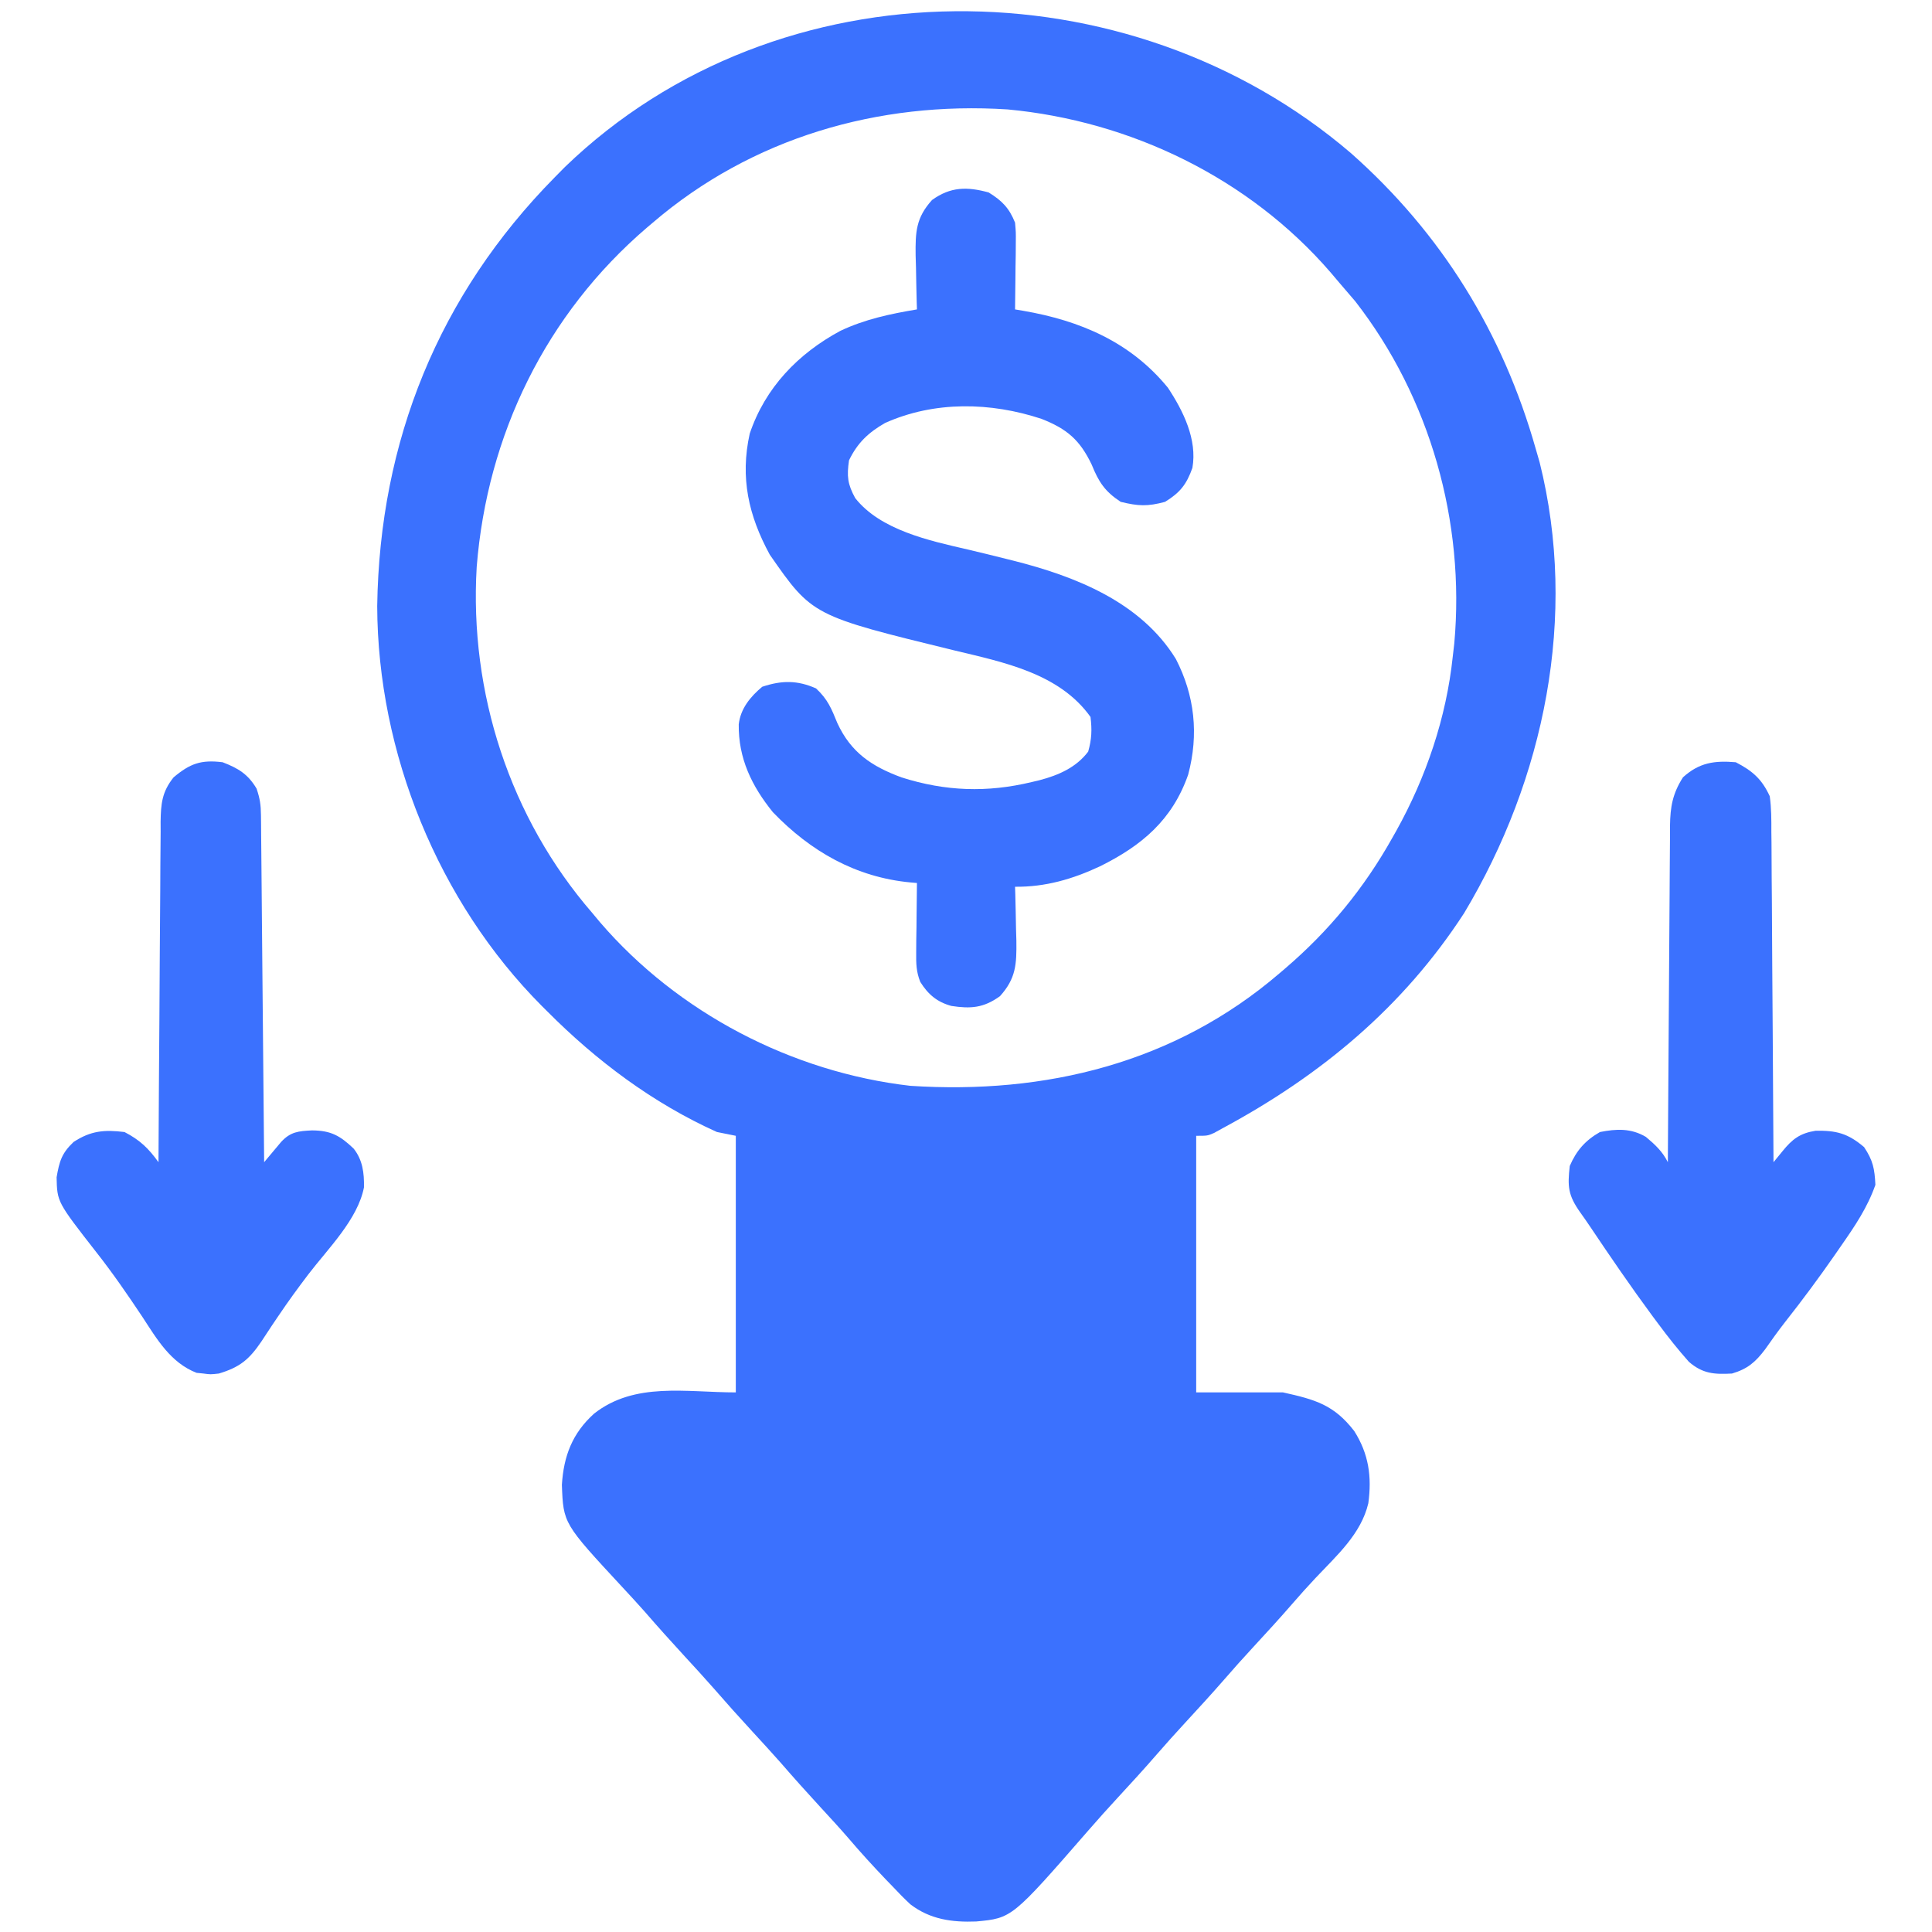
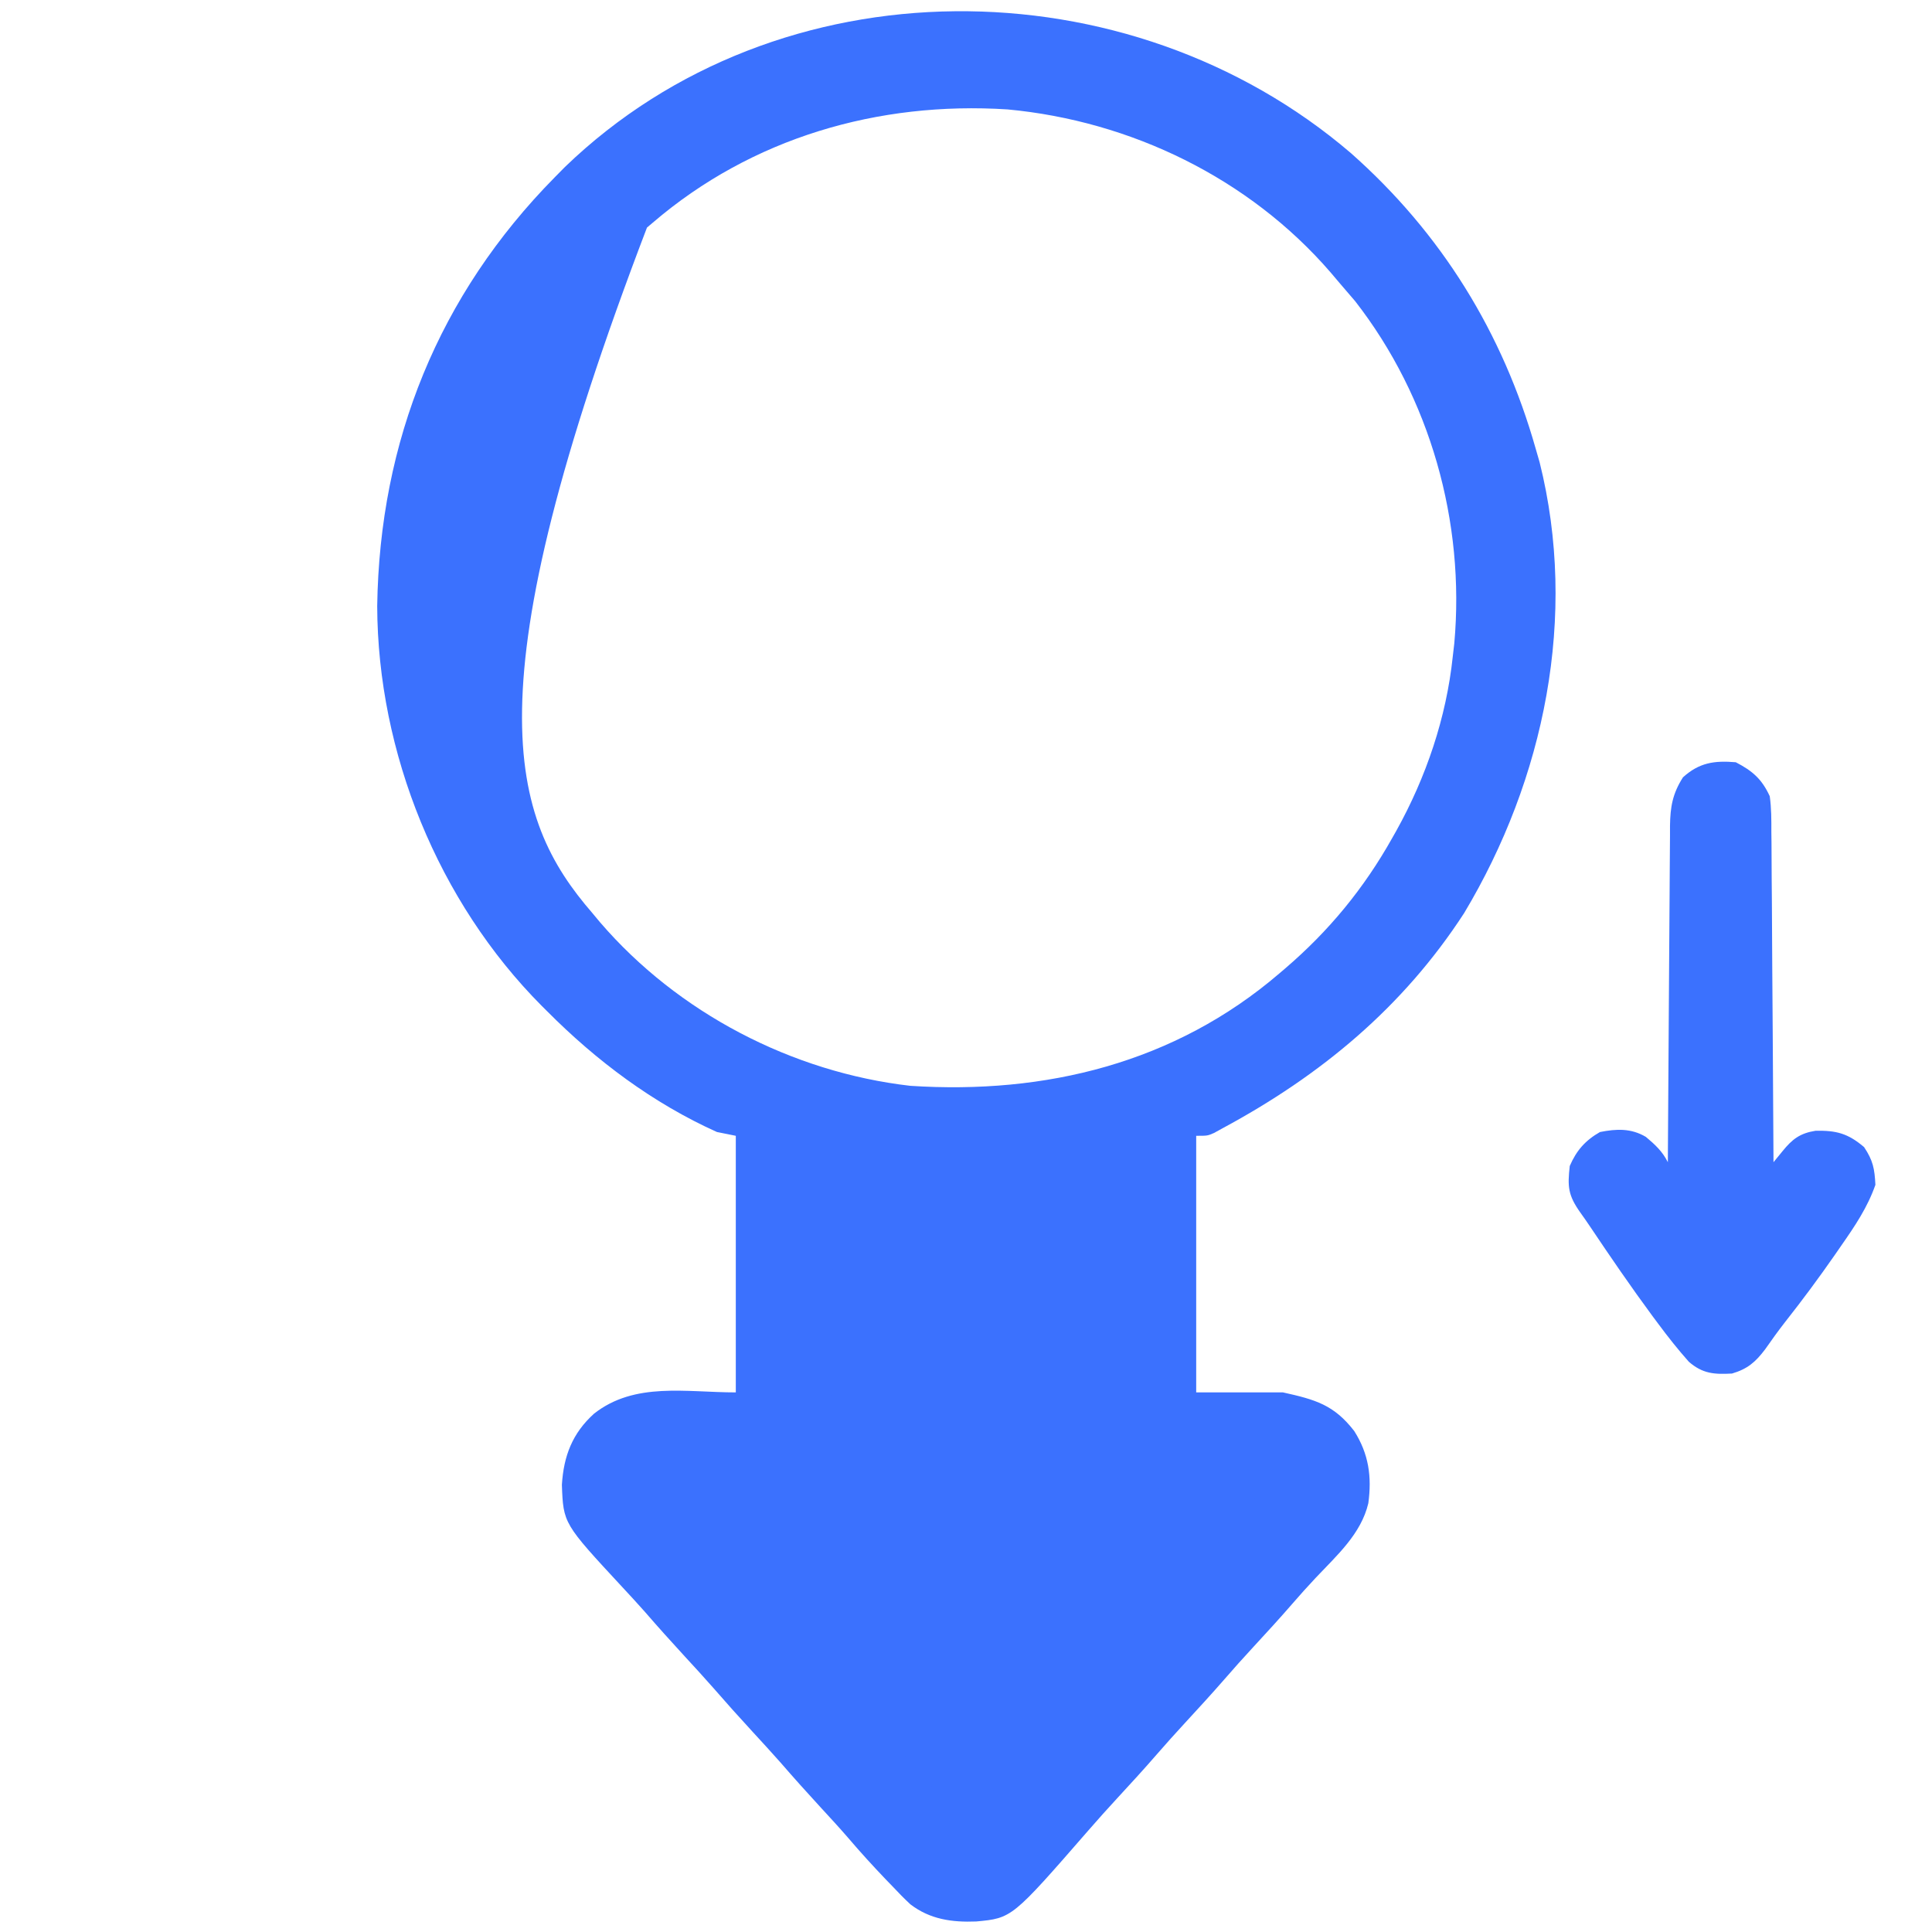
<svg xmlns="http://www.w3.org/2000/svg" width="54" height="54" viewBox="0 0 54 54" fill="none">
-   <path d="M37.76 4.281C40.29 6.521 42.005 9.298 42.926 12.551C42.961 12.673 42.997 12.795 43.033 12.921C44.109 17.224 43.169 21.773 40.922 25.523C39.211 28.157 36.915 30.059 34.172 31.535C34.093 31.579 34.013 31.622 33.932 31.667C33.75 31.746 33.75 31.746 33.434 31.746C33.434 34.113 33.434 36.479 33.434 38.918C34.234 38.918 35.035 38.918 35.859 38.918C36.766 39.119 37.285 39.265 37.852 39.999C38.257 40.639 38.346 41.272 38.245 42.017C38.042 42.876 37.364 43.475 36.776 44.099C36.553 44.337 36.336 44.577 36.123 44.824C35.764 45.239 35.392 45.642 35.021 46.045C34.751 46.338 34.485 46.633 34.225 46.934C33.865 47.348 33.494 47.751 33.122 48.155C32.853 48.447 32.587 48.742 32.326 49.043C31.967 49.458 31.595 49.861 31.224 50.264C30.954 50.557 30.688 50.852 30.428 51.152C28.286 53.613 28.286 53.613 27.283 53.706C26.608 53.732 25.995 53.648 25.445 53.226C25.268 53.062 25.102 52.891 24.937 52.715C24.848 52.622 24.848 52.622 24.756 52.528C24.397 52.152 24.047 51.769 23.71 51.373C23.459 51.083 23.199 50.801 22.939 50.519C22.56 50.107 22.186 49.691 21.819 49.267C21.564 48.978 21.302 48.694 21.041 48.41C20.661 47.998 20.288 47.581 19.92 47.158C19.665 46.868 19.404 46.584 19.143 46.301C18.763 45.888 18.389 45.472 18.022 45.048C17.816 44.815 17.604 44.586 17.392 44.358C15.745 42.582 15.745 42.582 15.705 41.501C15.755 40.692 15.999 40.058 16.605 39.511C17.742 38.618 19.174 38.918 20.566 38.918C20.566 36.551 20.566 34.184 20.566 31.746C20.392 31.711 20.218 31.676 20.039 31.64C18.254 30.838 16.668 29.648 15.293 28.265C15.243 28.216 15.193 28.166 15.141 28.114C12.247 25.205 10.556 21.038 10.543 16.94C10.611 12.329 12.26 8.247 15.504 4.957C15.599 4.861 15.693 4.765 15.791 4.666C21.775 -1.105 31.549 -1.039 37.76 4.281ZM18.246 6.223C18.192 6.268 18.138 6.314 18.083 6.361C15.261 8.777 13.617 12.154 13.324 15.845C13.115 19.357 14.25 22.861 16.559 25.523C16.665 25.651 16.665 25.651 16.774 25.781C18.947 28.306 22.132 29.968 25.443 30.349C29.219 30.596 32.835 29.713 35.754 27.211C35.808 27.165 35.862 27.119 35.917 27.072C37.145 26.021 38.126 24.828 38.918 23.414C38.954 23.351 38.989 23.288 39.026 23.223C39.859 21.727 40.426 20.059 40.605 18.352C40.62 18.229 40.633 18.107 40.648 17.982C40.953 14.588 39.974 11.111 37.877 8.418C37.733 8.247 37.588 8.078 37.441 7.91C37.357 7.811 37.273 7.711 37.186 7.609C34.914 4.982 31.607 3.379 28.16 3.058C24.549 2.827 21.014 3.85 18.246 6.223Z" fill="#3B71FE" />
+   <path d="M37.76 4.281C40.29 6.521 42.005 9.298 42.926 12.551C42.961 12.673 42.997 12.795 43.033 12.921C44.109 17.224 43.169 21.773 40.922 25.523C39.211 28.157 36.915 30.059 34.172 31.535C34.093 31.579 34.013 31.622 33.932 31.667C33.75 31.746 33.75 31.746 33.434 31.746C33.434 34.113 33.434 36.479 33.434 38.918C34.234 38.918 35.035 38.918 35.859 38.918C36.766 39.119 37.285 39.265 37.852 39.999C38.257 40.639 38.346 41.272 38.245 42.017C38.042 42.876 37.364 43.475 36.776 44.099C36.553 44.337 36.336 44.577 36.123 44.824C35.764 45.239 35.392 45.642 35.021 46.045C34.751 46.338 34.485 46.633 34.225 46.934C33.865 47.348 33.494 47.751 33.122 48.155C32.853 48.447 32.587 48.742 32.326 49.043C31.967 49.458 31.595 49.861 31.224 50.264C30.954 50.557 30.688 50.852 30.428 51.152C28.286 53.613 28.286 53.613 27.283 53.706C26.608 53.732 25.995 53.648 25.445 53.226C25.268 53.062 25.102 52.891 24.937 52.715C24.848 52.622 24.848 52.622 24.756 52.528C24.397 52.152 24.047 51.769 23.71 51.373C23.459 51.083 23.199 50.801 22.939 50.519C22.56 50.107 22.186 49.691 21.819 49.267C21.564 48.978 21.302 48.694 21.041 48.41C20.661 47.998 20.288 47.581 19.92 47.158C19.665 46.868 19.404 46.584 19.143 46.301C18.763 45.888 18.389 45.472 18.022 45.048C17.816 44.815 17.604 44.586 17.392 44.358C15.745 42.582 15.745 42.582 15.705 41.501C15.755 40.692 15.999 40.058 16.605 39.511C17.742 38.618 19.174 38.918 20.566 38.918C20.566 36.551 20.566 34.184 20.566 31.746C20.392 31.711 20.218 31.676 20.039 31.64C18.254 30.838 16.668 29.648 15.293 28.265C15.243 28.216 15.193 28.166 15.141 28.114C12.247 25.205 10.556 21.038 10.543 16.94C10.611 12.329 12.26 8.247 15.504 4.957C15.599 4.861 15.693 4.765 15.791 4.666C21.775 -1.105 31.549 -1.039 37.76 4.281ZM18.246 6.223C18.192 6.268 18.138 6.314 18.083 6.361C13.115 19.357 14.25 22.861 16.559 25.523C16.665 25.651 16.665 25.651 16.774 25.781C18.947 28.306 22.132 29.968 25.443 30.349C29.219 30.596 32.835 29.713 35.754 27.211C35.808 27.165 35.862 27.119 35.917 27.072C37.145 26.021 38.126 24.828 38.918 23.414C38.954 23.351 38.989 23.288 39.026 23.223C39.859 21.727 40.426 20.059 40.605 18.352C40.62 18.229 40.633 18.107 40.648 17.982C40.953 14.588 39.974 11.111 37.877 8.418C37.733 8.247 37.588 8.078 37.441 7.91C37.357 7.811 37.273 7.711 37.186 7.609C34.914 4.982 31.607 3.379 28.16 3.058C24.549 2.827 21.014 3.85 18.246 6.223Z" fill="#3B71FE" />
  <path d="M23.309 32.695C24.288 32.785 24.288 32.785 24.636 32.859C25.023 32.931 25.409 32.923 25.801 32.924C25.889 32.924 25.977 32.925 26.067 32.925C26.253 32.925 26.438 32.926 26.624 32.926C26.905 32.926 27.185 32.928 27.465 32.93C28.304 32.932 29.111 32.933 29.933 32.741C30.19 32.69 30.429 32.692 30.691 32.695C30.692 32.793 30.693 32.891 30.693 32.991C30.699 33.913 30.707 34.835 30.716 35.756C30.721 36.23 30.725 36.704 30.728 37.178C30.731 37.636 30.735 38.093 30.74 38.55C30.742 38.725 30.743 38.899 30.744 39.074C30.745 39.318 30.748 39.563 30.751 39.807C30.752 39.947 30.754 40.086 30.755 40.229C30.811 40.736 30.95 41.101 31.345 41.432C31.723 41.589 32.073 41.605 32.477 41.608C32.595 41.611 32.595 41.611 32.715 41.614C32.966 41.62 33.216 41.623 33.467 41.627C33.637 41.63 33.807 41.634 33.978 41.638C34.394 41.647 34.81 41.654 35.227 41.66C34.987 42.031 34.749 42.375 34.443 42.694C34.377 42.764 34.31 42.835 34.241 42.907C34.138 43.014 34.138 43.014 34.033 43.123C33.563 43.616 33.102 44.112 32.657 44.627C32.411 44.908 32.158 45.182 31.904 45.457C31.584 45.805 31.265 46.154 30.955 46.511C30.596 46.926 30.224 47.329 29.853 47.733C29.525 48.089 29.204 48.451 28.887 48.817C28.576 49.169 28.258 49.512 27.939 49.855C27.647 50.172 27.371 50.496 27.105 50.836C26.723 50.678 26.512 50.461 26.242 50.15C26.159 50.056 26.076 49.961 25.99 49.864C25.906 49.767 25.821 49.67 25.734 49.57C25.576 49.394 25.418 49.218 25.26 49.043C20.514 43.769 20.514 43.769 20.279 43.508C20.113 43.324 19.947 43.142 19.779 42.96C19.695 42.868 19.611 42.776 19.525 42.682C19.449 42.599 19.373 42.517 19.295 42.432C19.09 42.187 18.935 41.936 18.773 41.66C18.879 41.659 18.984 41.658 19.093 41.657C19.485 41.653 19.878 41.646 20.271 41.638C20.44 41.635 20.61 41.633 20.78 41.631C21.024 41.629 21.269 41.624 21.513 41.619C21.626 41.619 21.626 41.619 21.741 41.618C22.274 41.603 22.59 41.481 22.992 41.133C23.218 40.703 23.235 40.295 23.237 39.819C23.238 39.703 23.238 39.703 23.24 39.585C23.243 39.331 23.245 39.077 23.247 38.824C23.249 38.647 23.251 38.47 23.253 38.294C23.258 37.83 23.263 37.366 23.267 36.902C23.271 36.429 23.276 35.955 23.281 35.481C23.292 34.553 23.3 33.624 23.309 32.695Z" fill="#3B71FE" />
-   <path d="M27.633 5.379C28.009 5.611 28.208 5.816 28.371 6.223C28.395 6.493 28.395 6.493 28.392 6.794C28.391 6.902 28.39 7.011 28.39 7.122C28.387 7.29 28.387 7.29 28.384 7.462C28.383 7.576 28.382 7.689 28.381 7.807C28.379 8.087 28.375 8.368 28.371 8.648C28.447 8.661 28.523 8.674 28.601 8.687C30.188 8.961 31.598 9.558 32.642 10.835C33.073 11.486 33.468 12.286 33.328 13.078C33.164 13.539 32.984 13.769 32.563 14.027C32.07 14.159 31.82 14.147 31.324 14.027C30.88 13.735 30.71 13.473 30.513 12.986C30.181 12.293 29.82 11.986 29.109 11.707C27.692 11.238 26.118 11.203 24.737 11.823C24.274 12.089 23.966 12.377 23.73 12.867C23.667 13.309 23.688 13.529 23.903 13.921C24.608 14.818 25.982 15.113 27.041 15.357C27.4 15.44 27.758 15.53 28.115 15.619C28.218 15.645 28.218 15.645 28.324 15.671C30.058 16.109 31.887 16.826 32.867 18.421C33.393 19.442 33.51 20.528 33.209 21.654C32.765 22.92 31.912 23.636 30.743 24.215C29.978 24.573 29.216 24.794 28.371 24.785C28.374 24.89 28.374 24.89 28.378 24.998C28.387 25.318 28.392 25.638 28.398 25.958C28.401 26.069 28.404 26.179 28.408 26.293C28.416 26.951 28.398 27.347 27.949 27.844C27.491 28.174 27.131 28.199 26.59 28.116C26.189 28.006 25.94 27.793 25.722 27.445C25.607 27.155 25.605 26.928 25.608 26.616C25.609 26.503 25.61 26.39 25.61 26.274C25.612 26.157 25.614 26.04 25.616 25.919C25.617 25.8 25.618 25.681 25.619 25.559C25.621 25.266 25.625 24.973 25.629 24.68C25.568 24.675 25.508 24.67 25.445 24.664C23.921 24.52 22.657 23.797 21.603 22.702C21.009 21.969 20.636 21.194 20.648 20.246C20.698 19.806 20.973 19.472 21.305 19.195C21.851 19.013 22.288 19.011 22.808 19.241C23.138 19.549 23.237 19.801 23.404 20.21C23.785 21.035 24.368 21.423 25.203 21.73C26.424 22.118 27.592 22.159 28.839 21.858C28.909 21.842 28.979 21.825 29.051 21.808C29.583 21.668 30.075 21.456 30.415 21.008C30.514 20.66 30.524 20.399 30.48 20.039C29.614 18.821 28.055 18.511 26.677 18.18C22.704 17.21 22.704 17.21 21.516 15.504C20.924 14.416 20.681 13.357 20.955 12.12C21.387 10.838 22.304 9.886 23.487 9.248C24.178 8.921 24.877 8.775 25.629 8.648C25.627 8.578 25.625 8.508 25.622 8.436C25.613 8.115 25.608 7.795 25.602 7.475C25.599 7.365 25.596 7.254 25.592 7.14C25.584 6.482 25.602 6.086 26.051 5.59C26.569 5.216 27.035 5.215 27.633 5.379Z" fill="#3B71FE" />
  <path d="M48.516 21.305C48.984 21.548 49.245 21.776 49.465 22.254C49.512 22.587 49.511 22.917 49.51 23.253C49.512 23.403 49.512 23.403 49.514 23.555C49.517 23.885 49.518 24.214 49.519 24.543C49.521 24.772 49.523 25.001 49.525 25.229C49.53 25.83 49.533 26.431 49.535 27.033C49.539 27.646 49.544 28.26 49.548 28.873C49.557 30.077 49.564 31.281 49.57 32.484C49.694 32.332 49.694 32.332 49.821 32.177C50.094 31.84 50.309 31.674 50.746 31.605C51.322 31.595 51.647 31.675 52.102 32.062C52.353 32.44 52.395 32.665 52.418 33.117C52.196 33.751 51.844 34.27 51.462 34.818C51.401 34.906 51.341 34.994 51.278 35.084C50.837 35.718 50.38 36.335 49.902 36.941C49.703 37.195 49.518 37.454 49.333 37.718C49.066 38.07 48.845 38.263 48.41 38.391C47.914 38.418 47.588 38.396 47.204 38.062C46.902 37.722 46.624 37.372 46.353 37.006C46.273 36.898 46.273 36.898 46.19 36.788C45.584 35.967 45.008 35.125 44.44 34.278C44.35 34.145 44.259 34.013 44.165 33.883C43.827 33.404 43.811 33.163 43.875 32.59C44.062 32.156 44.309 31.876 44.719 31.641C45.18 31.549 45.589 31.532 46.002 31.776C46.26 31.992 46.466 32.182 46.617 32.484C46.618 32.359 46.618 32.233 46.619 32.104C46.625 30.922 46.633 29.739 46.642 28.557C46.647 27.949 46.651 27.341 46.654 26.733C46.657 26.146 46.661 25.559 46.666 24.973C46.668 24.749 46.669 24.525 46.67 24.301C46.671 23.988 46.674 23.674 46.677 23.361C46.677 23.268 46.677 23.176 46.677 23.081C46.685 22.551 46.748 22.186 47.039 21.727C47.492 21.316 47.914 21.254 48.516 21.305Z" fill="#3B71FE" />
-   <path d="M6.223 21.305C6.661 21.474 6.931 21.637 7.172 22.043C7.266 22.326 7.291 22.492 7.294 22.782C7.295 22.868 7.296 22.953 7.297 23.041C7.298 23.182 7.298 23.182 7.299 23.325C7.3 23.424 7.301 23.523 7.302 23.624C7.306 23.951 7.308 24.278 7.311 24.605C7.313 24.832 7.315 25.058 7.317 25.285C7.323 25.882 7.328 26.478 7.333 27.075C7.339 27.683 7.345 28.292 7.35 28.901C7.362 30.095 7.373 31.29 7.383 32.484C7.426 32.432 7.469 32.38 7.514 32.327C7.571 32.259 7.627 32.192 7.686 32.122C7.742 32.055 7.799 31.987 7.857 31.918C8.121 31.632 8.343 31.614 8.721 31.595C9.252 31.598 9.506 31.744 9.885 32.104C10.137 32.422 10.181 32.788 10.173 33.187C10 34.081 9.169 34.899 8.624 35.611C8.333 35.993 8.052 36.379 7.784 36.777C7.729 36.858 7.674 36.94 7.617 37.023C7.512 37.179 7.408 37.337 7.306 37.495C6.965 37.998 6.704 38.215 6.117 38.391C5.883 38.417 5.883 38.417 5.689 38.391C5.624 38.384 5.56 38.378 5.494 38.371C4.769 38.089 4.387 37.431 3.981 36.809C3.568 36.189 3.15 35.581 2.689 34.996C1.597 33.596 1.597 33.596 1.582 32.906C1.66 32.457 1.724 32.234 2.057 31.918C2.537 31.605 2.913 31.571 3.48 31.641C3.91 31.863 4.152 32.097 4.43 32.484C4.43 32.358 4.431 32.231 4.432 32.1C4.438 30.903 4.445 29.707 4.455 28.51C4.459 27.895 4.463 27.28 4.466 26.665C4.469 26.071 4.473 25.478 4.479 24.884C4.48 24.657 4.482 24.431 4.482 24.204C4.483 23.887 4.486 23.57 4.49 23.253C4.489 23.159 4.489 23.066 4.489 22.969C4.497 22.468 4.526 22.133 4.852 21.727C5.313 21.339 5.623 21.23 6.223 21.305Z" fill="#3B71FE" />
</svg>